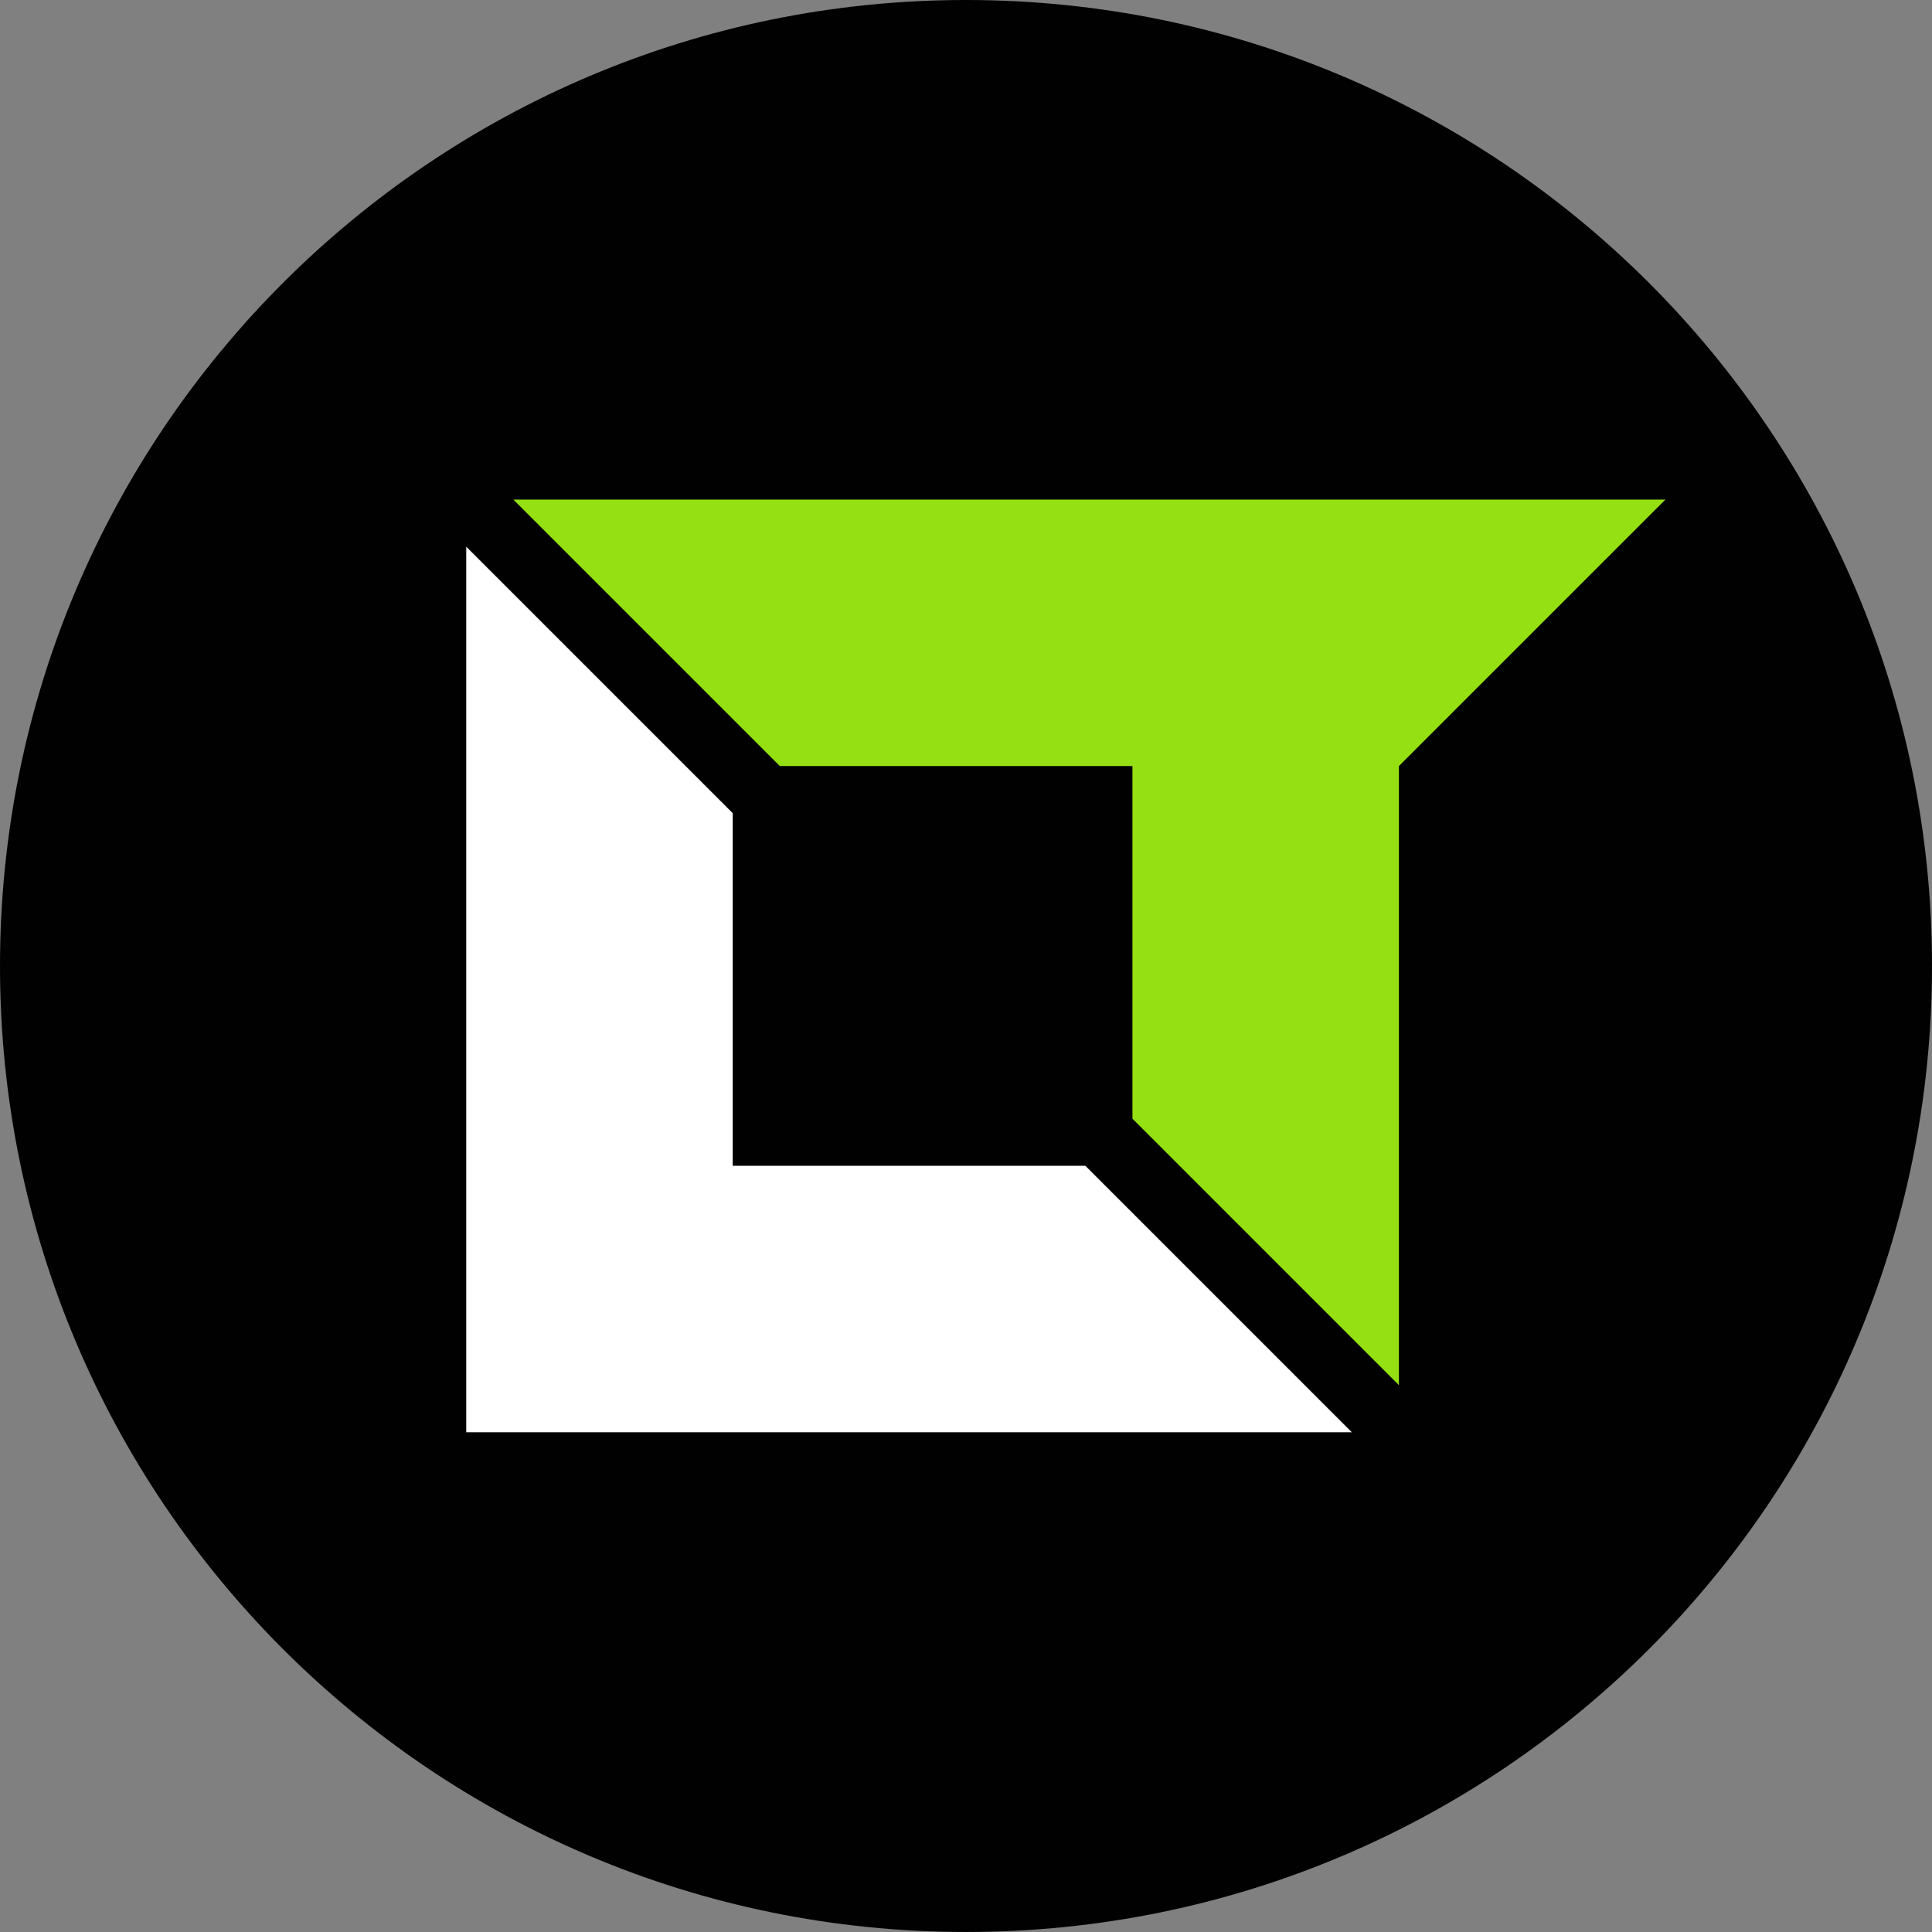
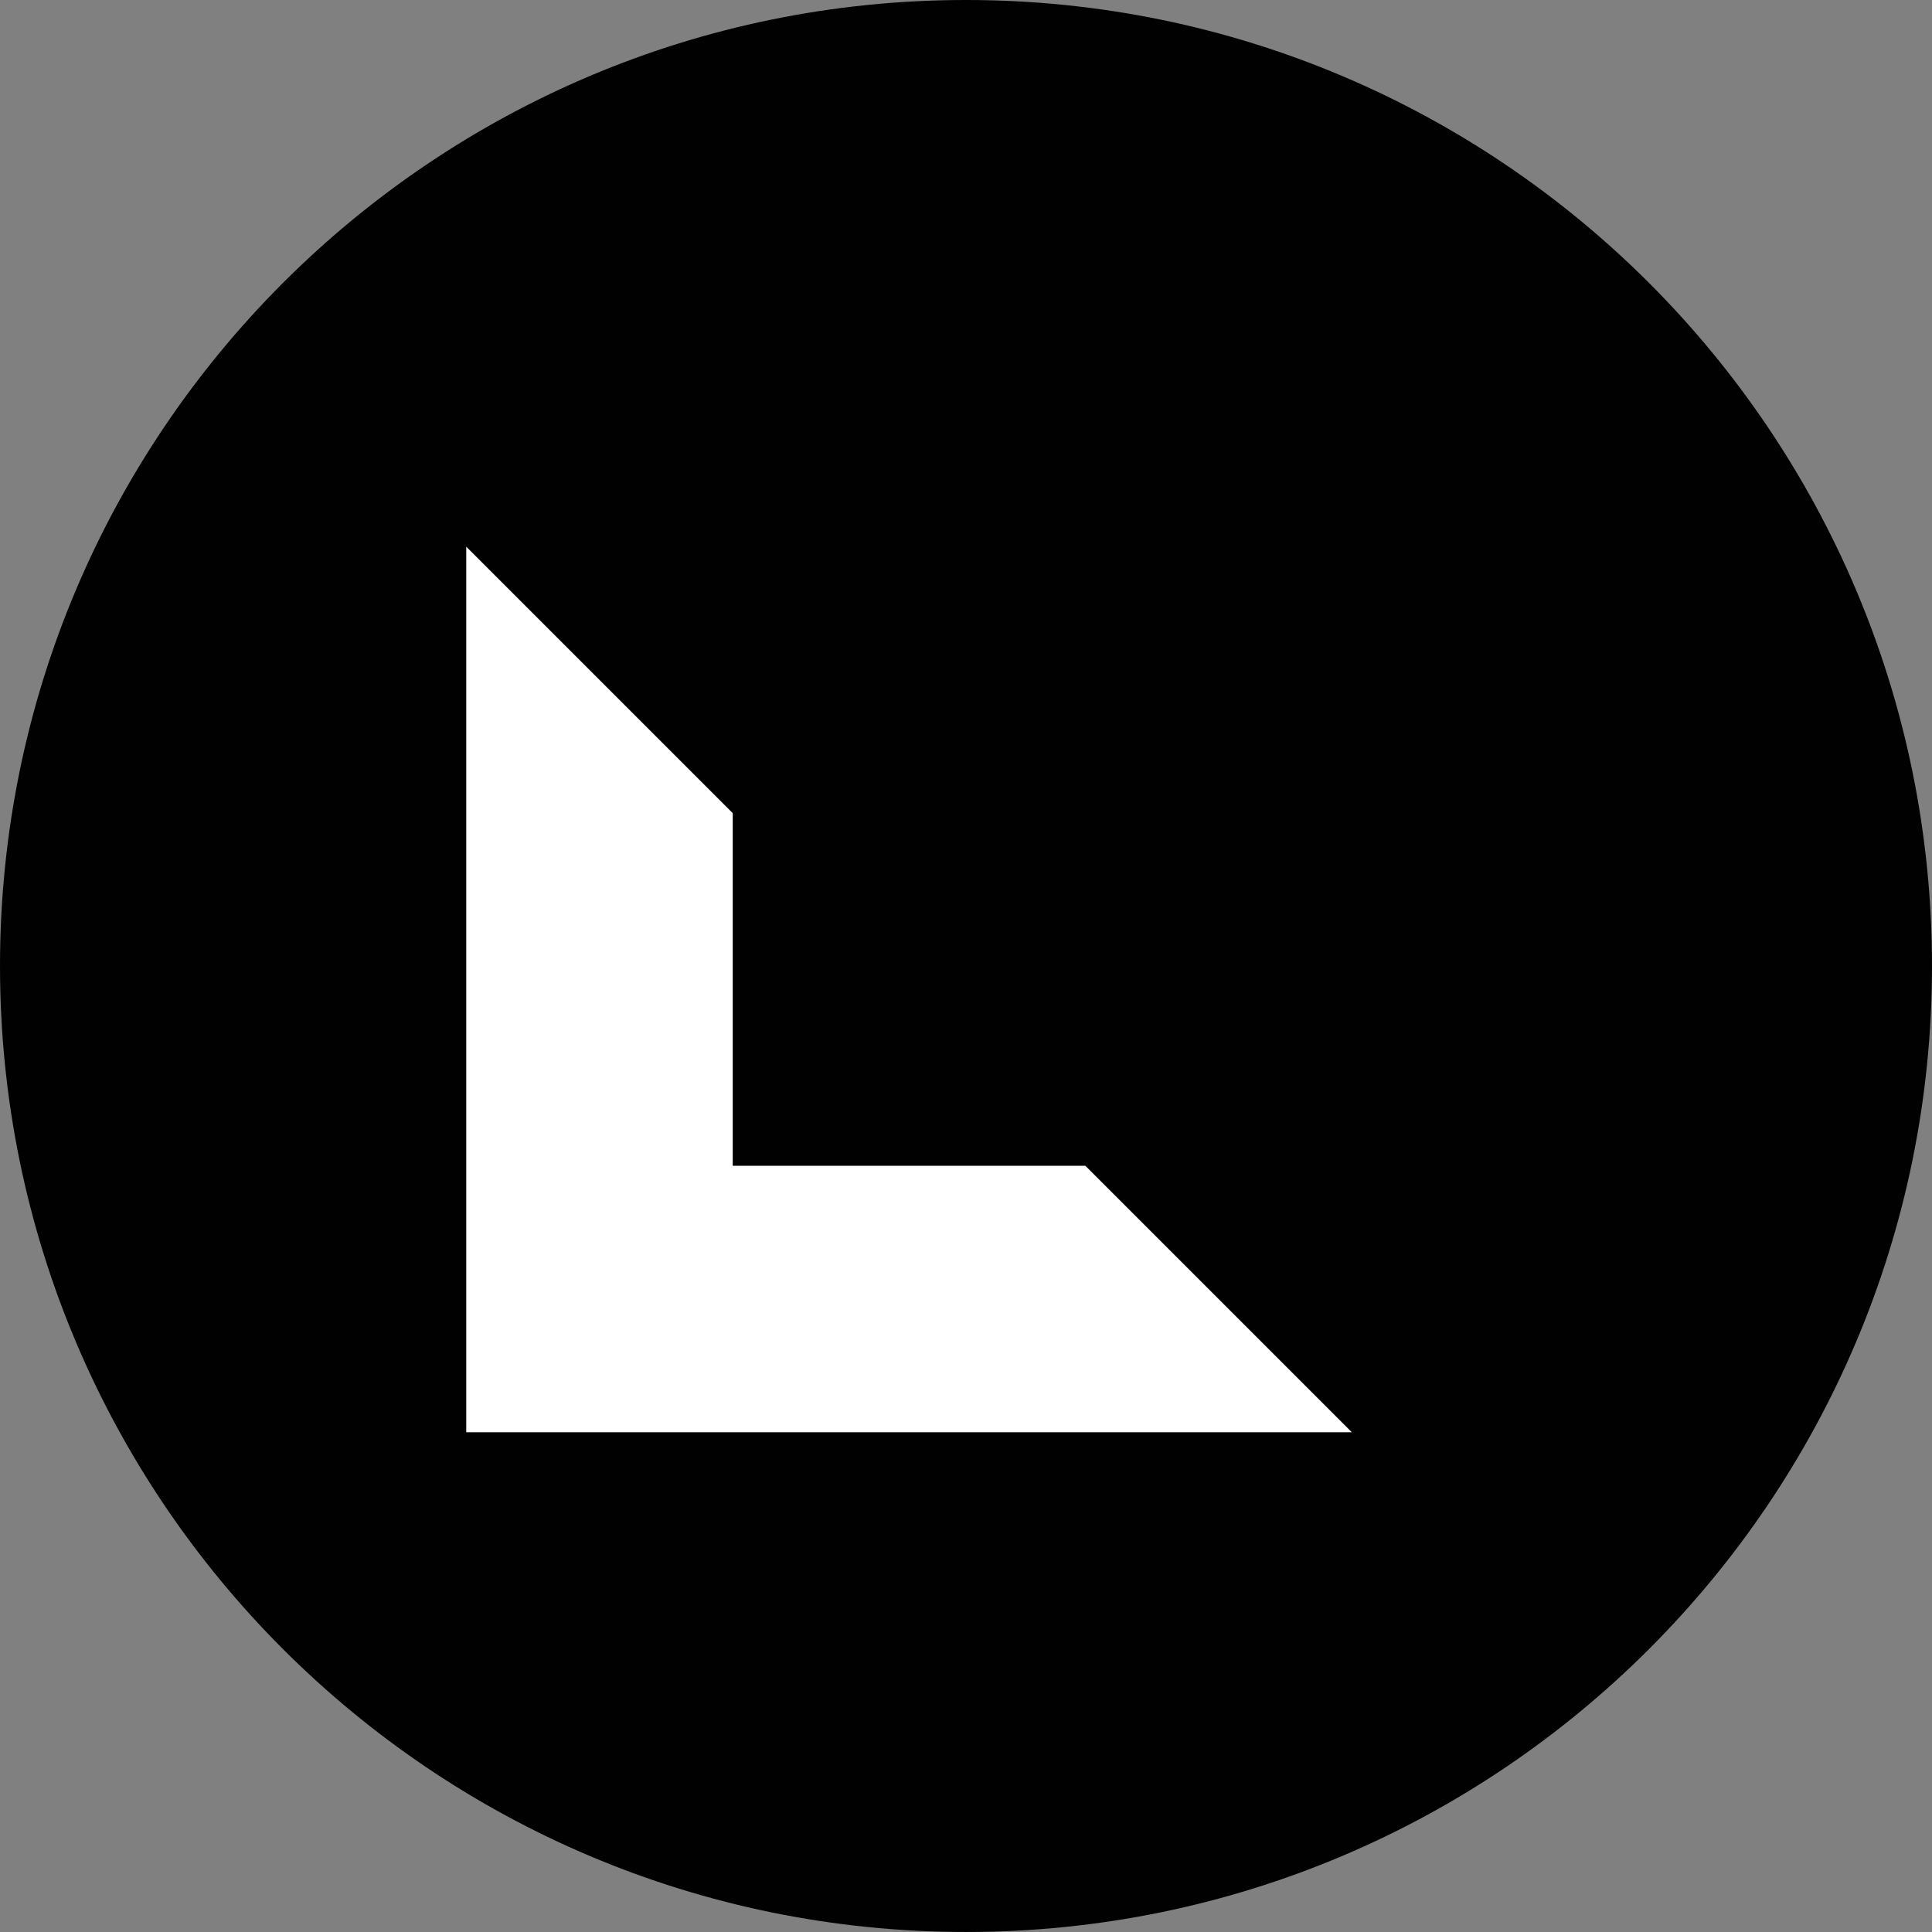
<svg xmlns="http://www.w3.org/2000/svg" version="1.1" id="Vrstva_1" x="0px" y="0px" width="250px" height="249.998px" viewBox="0 0 250 249.998" enable-background="new 0 0 250 249.998" xml:space="preserve">
  <rect x="0" y="0" width="250" height="249.998" fill="#808080" stroke="none" />
  <g>
    <path fill="#000100" d="M250,124.998c0,69.033-55.965,125-125,125s-125-55.967-125-125C0,55.965,55.965,0,125,0   S250,55.965,250,124.998z" />
    <g>
      <polygon fill="#FFFFFF" points="140.444,150.851 94.815,150.851 94.815,121.403 94.815,105.222 60.332,70.74 60.332,121.403     60.332,150.851 60.332,163.783 60.332,185.334 174.927,185.334   " />
-       <polygon fill="#95E012" points="100.91,99.127 140.254,99.127 146.539,99.127 146.539,120.444 146.539,144.756 181.021,179.239     181.021,120.444 181.021,99.127 215.505,64.645 140.254,64.645 66.427,64.645   " />
    </g>
  </g>
</svg>